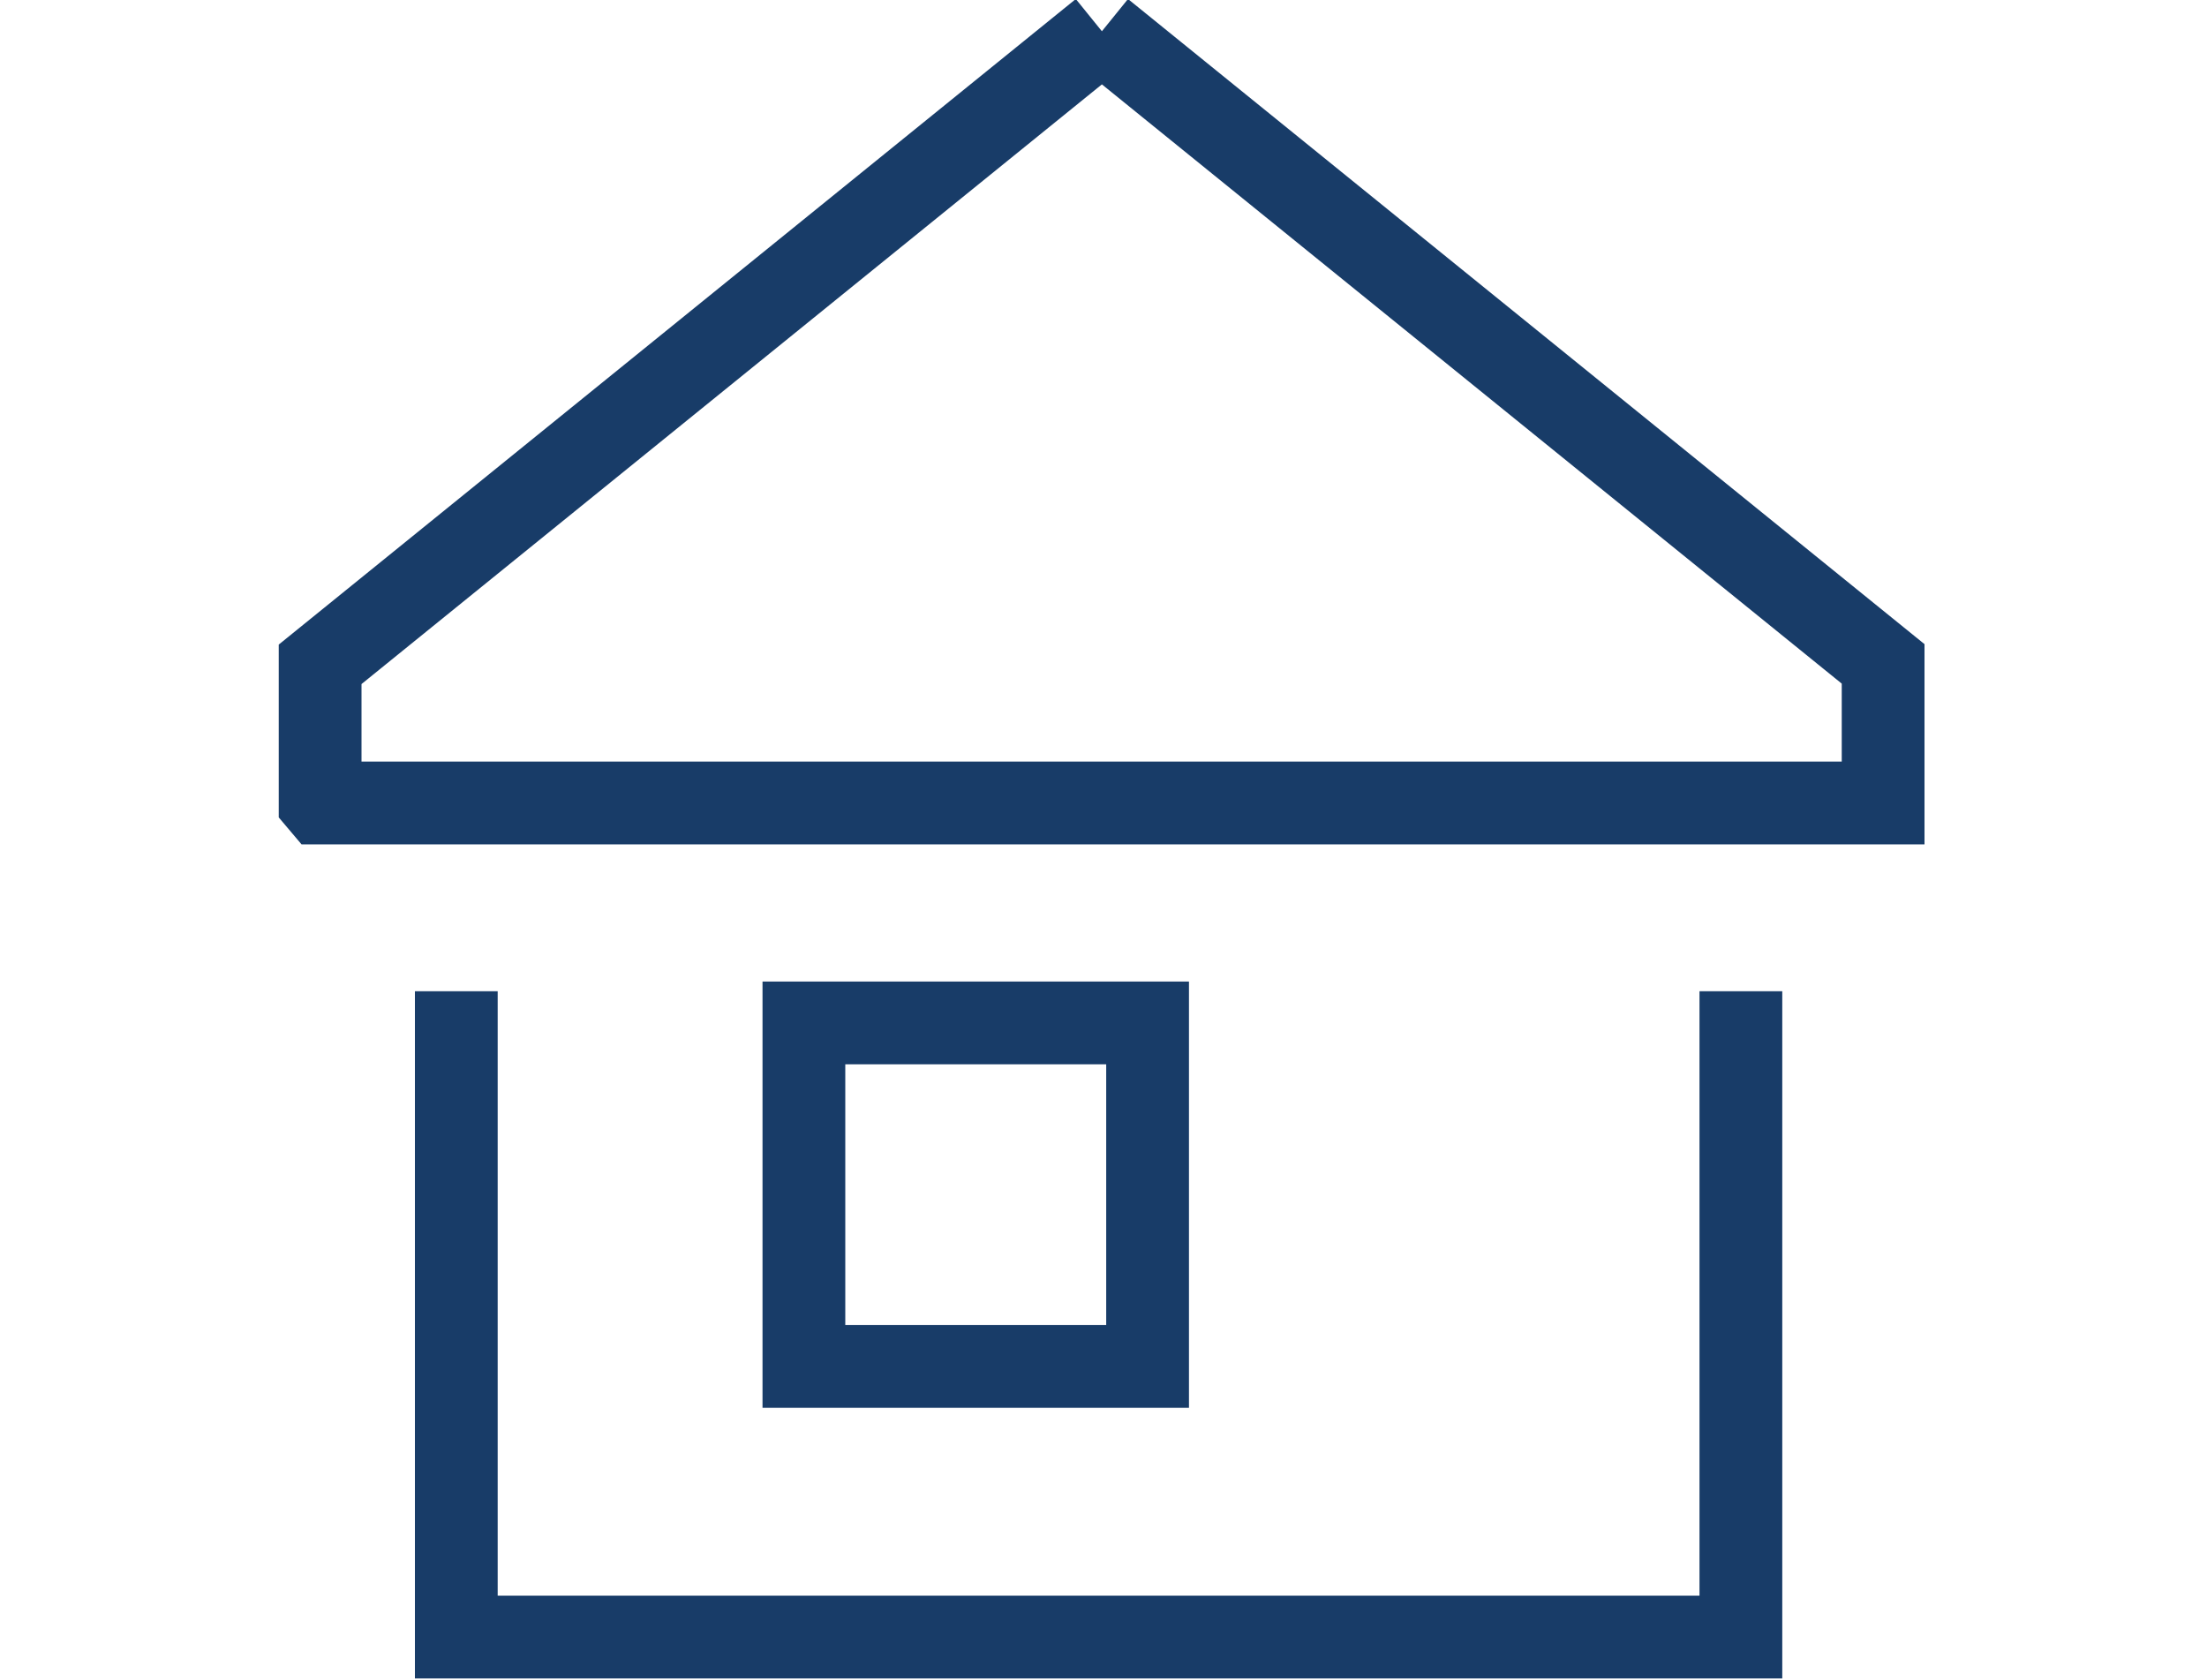
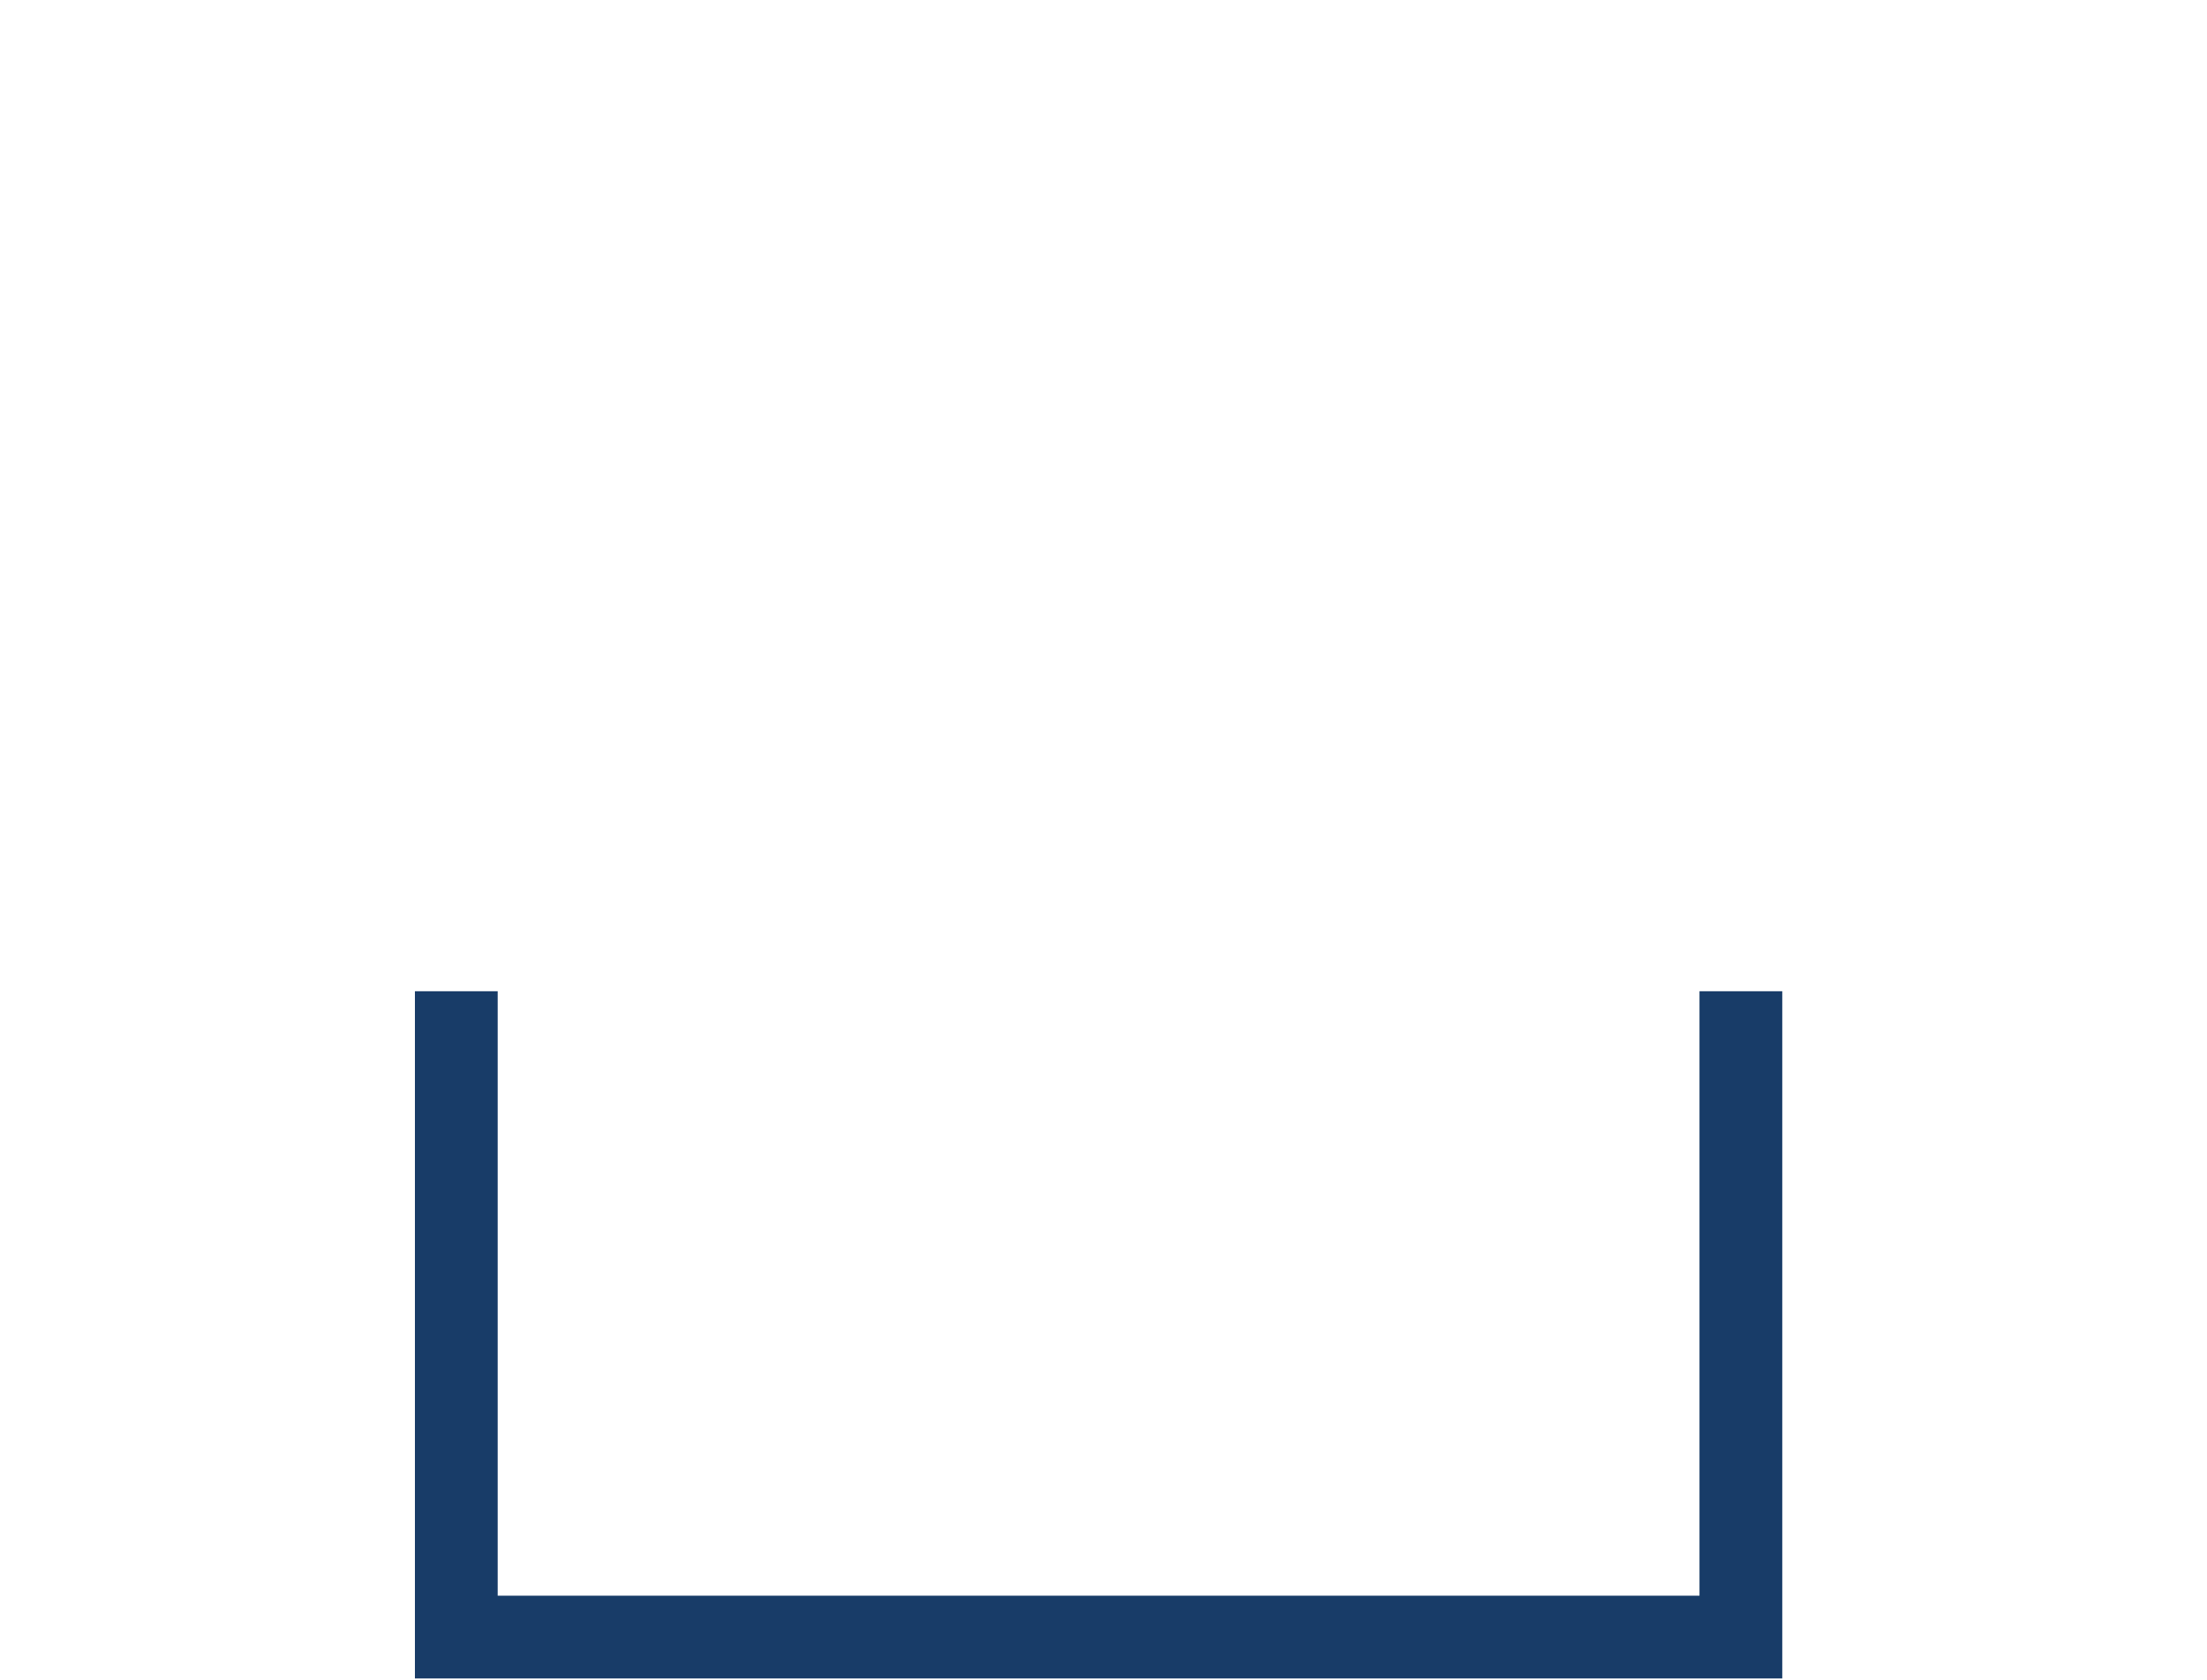
<svg xmlns="http://www.w3.org/2000/svg" width="40" height="30.444" version="1.1" xml:space="preserve">
  <g transform="translate(-1269.9 -1618.7)">
    <g transform="translate(-14.369 -3.032)" fill="none">
-       <rect x="1284.2" y="1621.9" width="40" height="30" stop-color="#000000" />
      <g transform="translate(-89.361 -59.303)" stroke="#183c68" stroke-width="1.5">
-         <path d="m1393.6 1681.6-14.168 11.475v2.5l0.011 0.013h28.317v-2.521l-14.158-11.467" />
-         <path d="m1388.2 1705.8h6.229v-6.226h-6.229z" />
        <path d="m1381.9 1699v11.705h23.282v-11.705" />
      </g>
    </g>
  </g>
</svg>